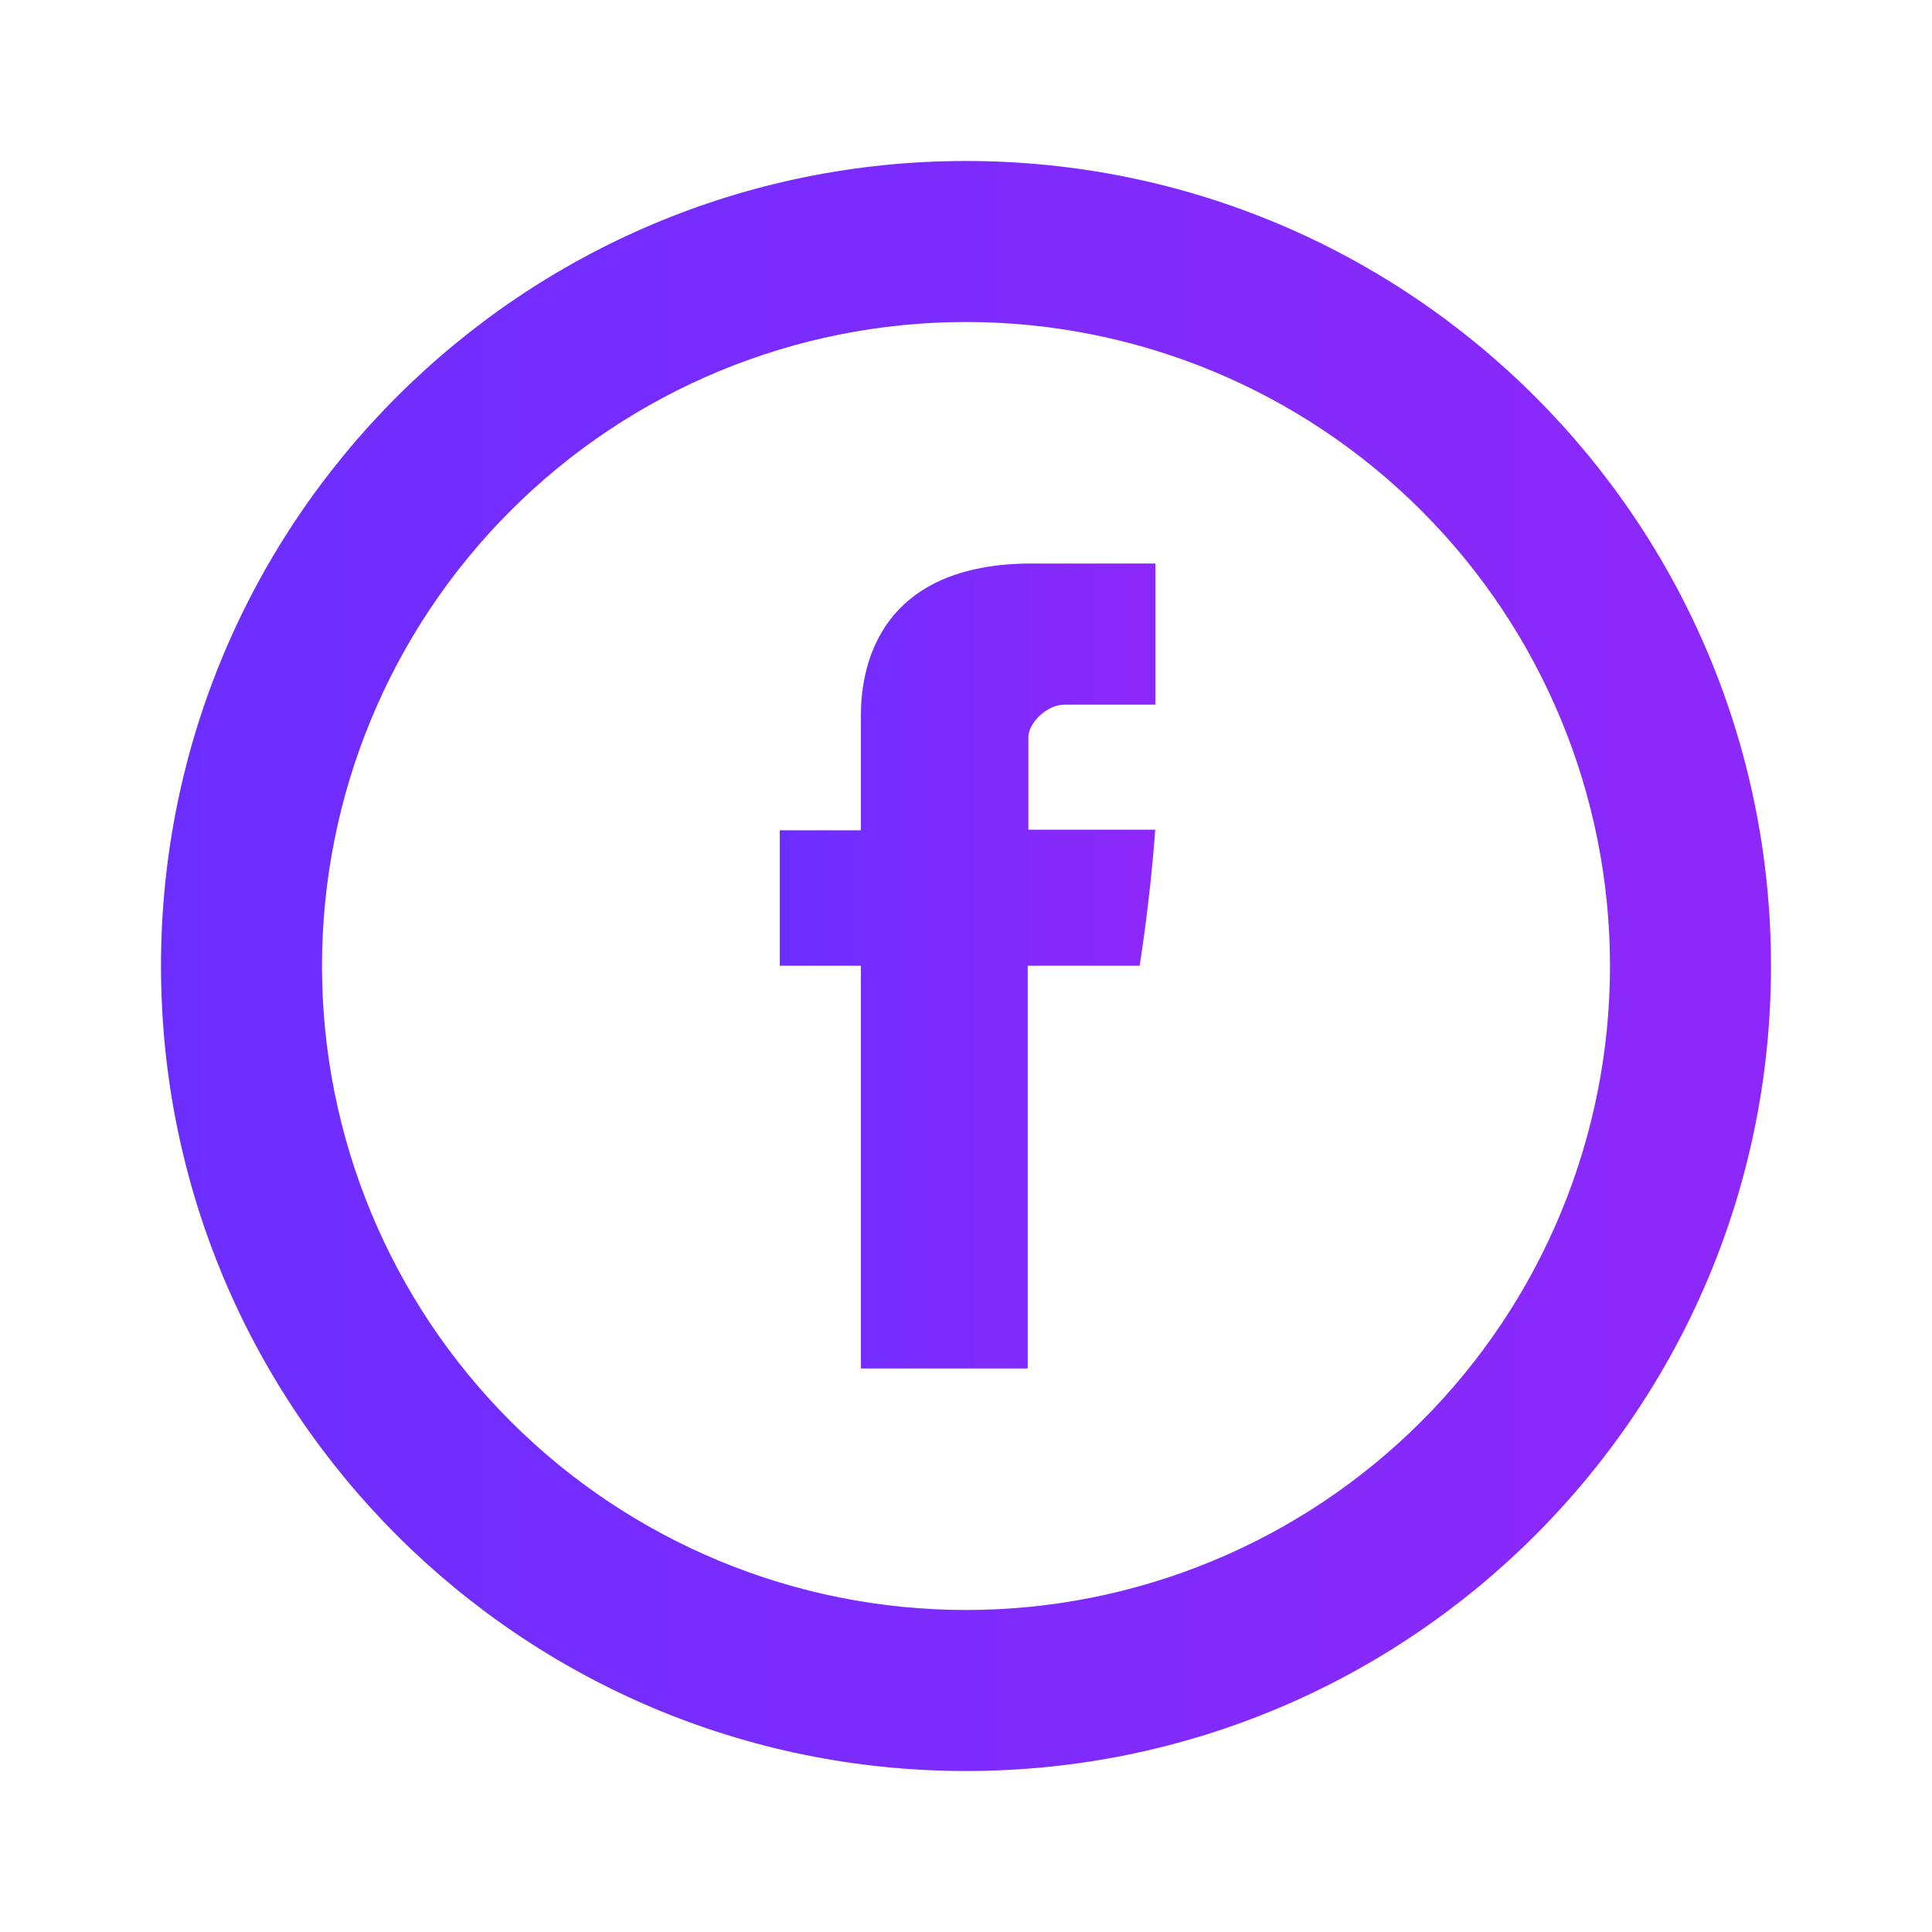
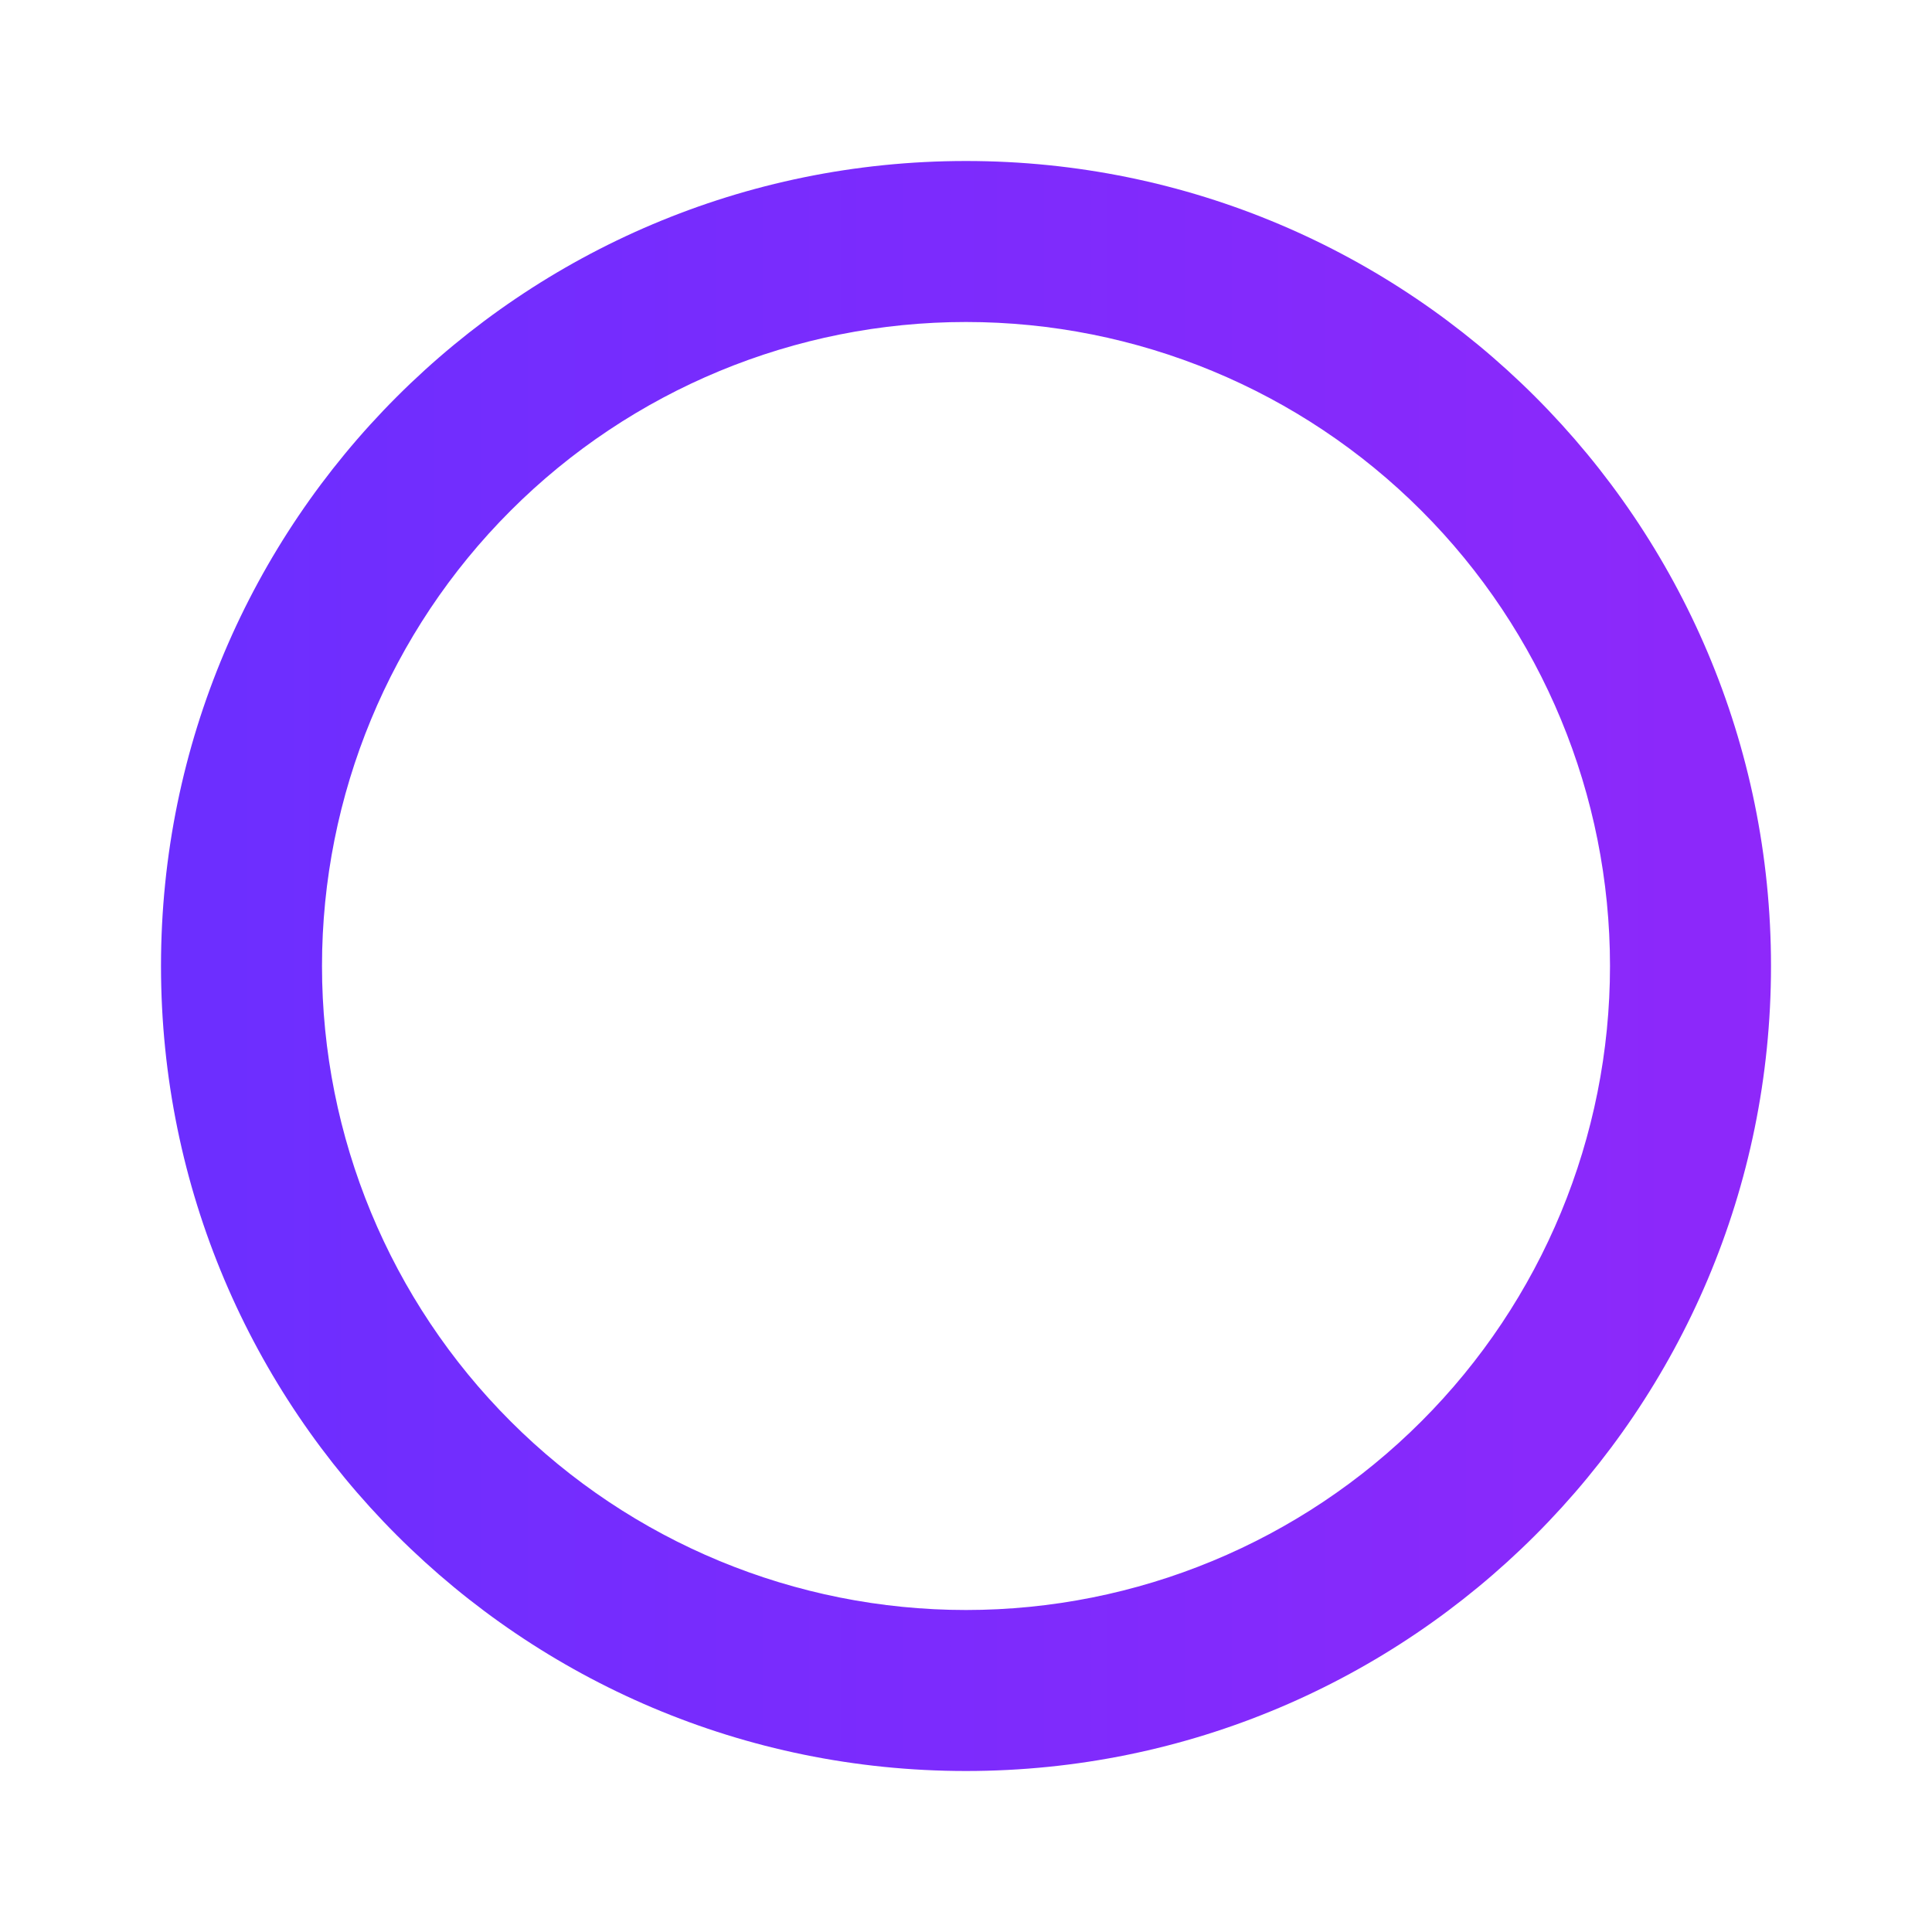
<svg xmlns="http://www.w3.org/2000/svg" width="36" height="36" viewBox="0 0 36 36" fill="none">
-   <path d="M16.042 13.405V15.471H14.53V17.995H16.042V25.5H19.15V17.995H21.235C21.235 17.995 21.432 16.785 21.526 15.46H19.162V13.736C19.162 13.476 19.501 13.13 19.837 13.13H21.529V10.5H19.227C15.966 10.5 16.042 13.027 16.042 13.405Z" fill="url(#paint0_linear_119_297)" />
  <path d="M18 30C21.183 30 24.235 28.736 26.485 26.485C28.736 24.235 30 21.183 30 18C30 14.817 28.736 11.765 26.485 9.515C24.235 7.264 21.183 6 18 6C14.817 6 11.765 7.264 9.515 9.515C7.264 11.765 6 14.817 6 18C6 21.183 7.264 24.235 9.515 26.485C11.765 28.736 14.817 30 18 30ZM18 33C9.716 33 3 26.285 3 18C3 9.716 9.716 3 18 3C26.285 3 33 9.716 33 18C33 26.285 26.285 33 18 33Z" fill="url(#paint1_linear_119_297)" />
  <defs>
    <linearGradient id="paint0_linear_119_297" x1="21.529" y1="18" x2="14.596" y2="18" gradientUnits="userSpaceOnUse">
      <stop stop-color="#8E28FA" />
      <stop offset="1" stop-color="#6C2EFF" />
    </linearGradient>
    <linearGradient id="paint1_linear_119_297" x1="33" y1="18" x2="3.283" y2="18" gradientUnits="userSpaceOnUse">
      <stop stop-color="#8E28FA" />
      <stop offset="1" stop-color="#6C2EFF" />
    </linearGradient>
  </defs>
</svg>